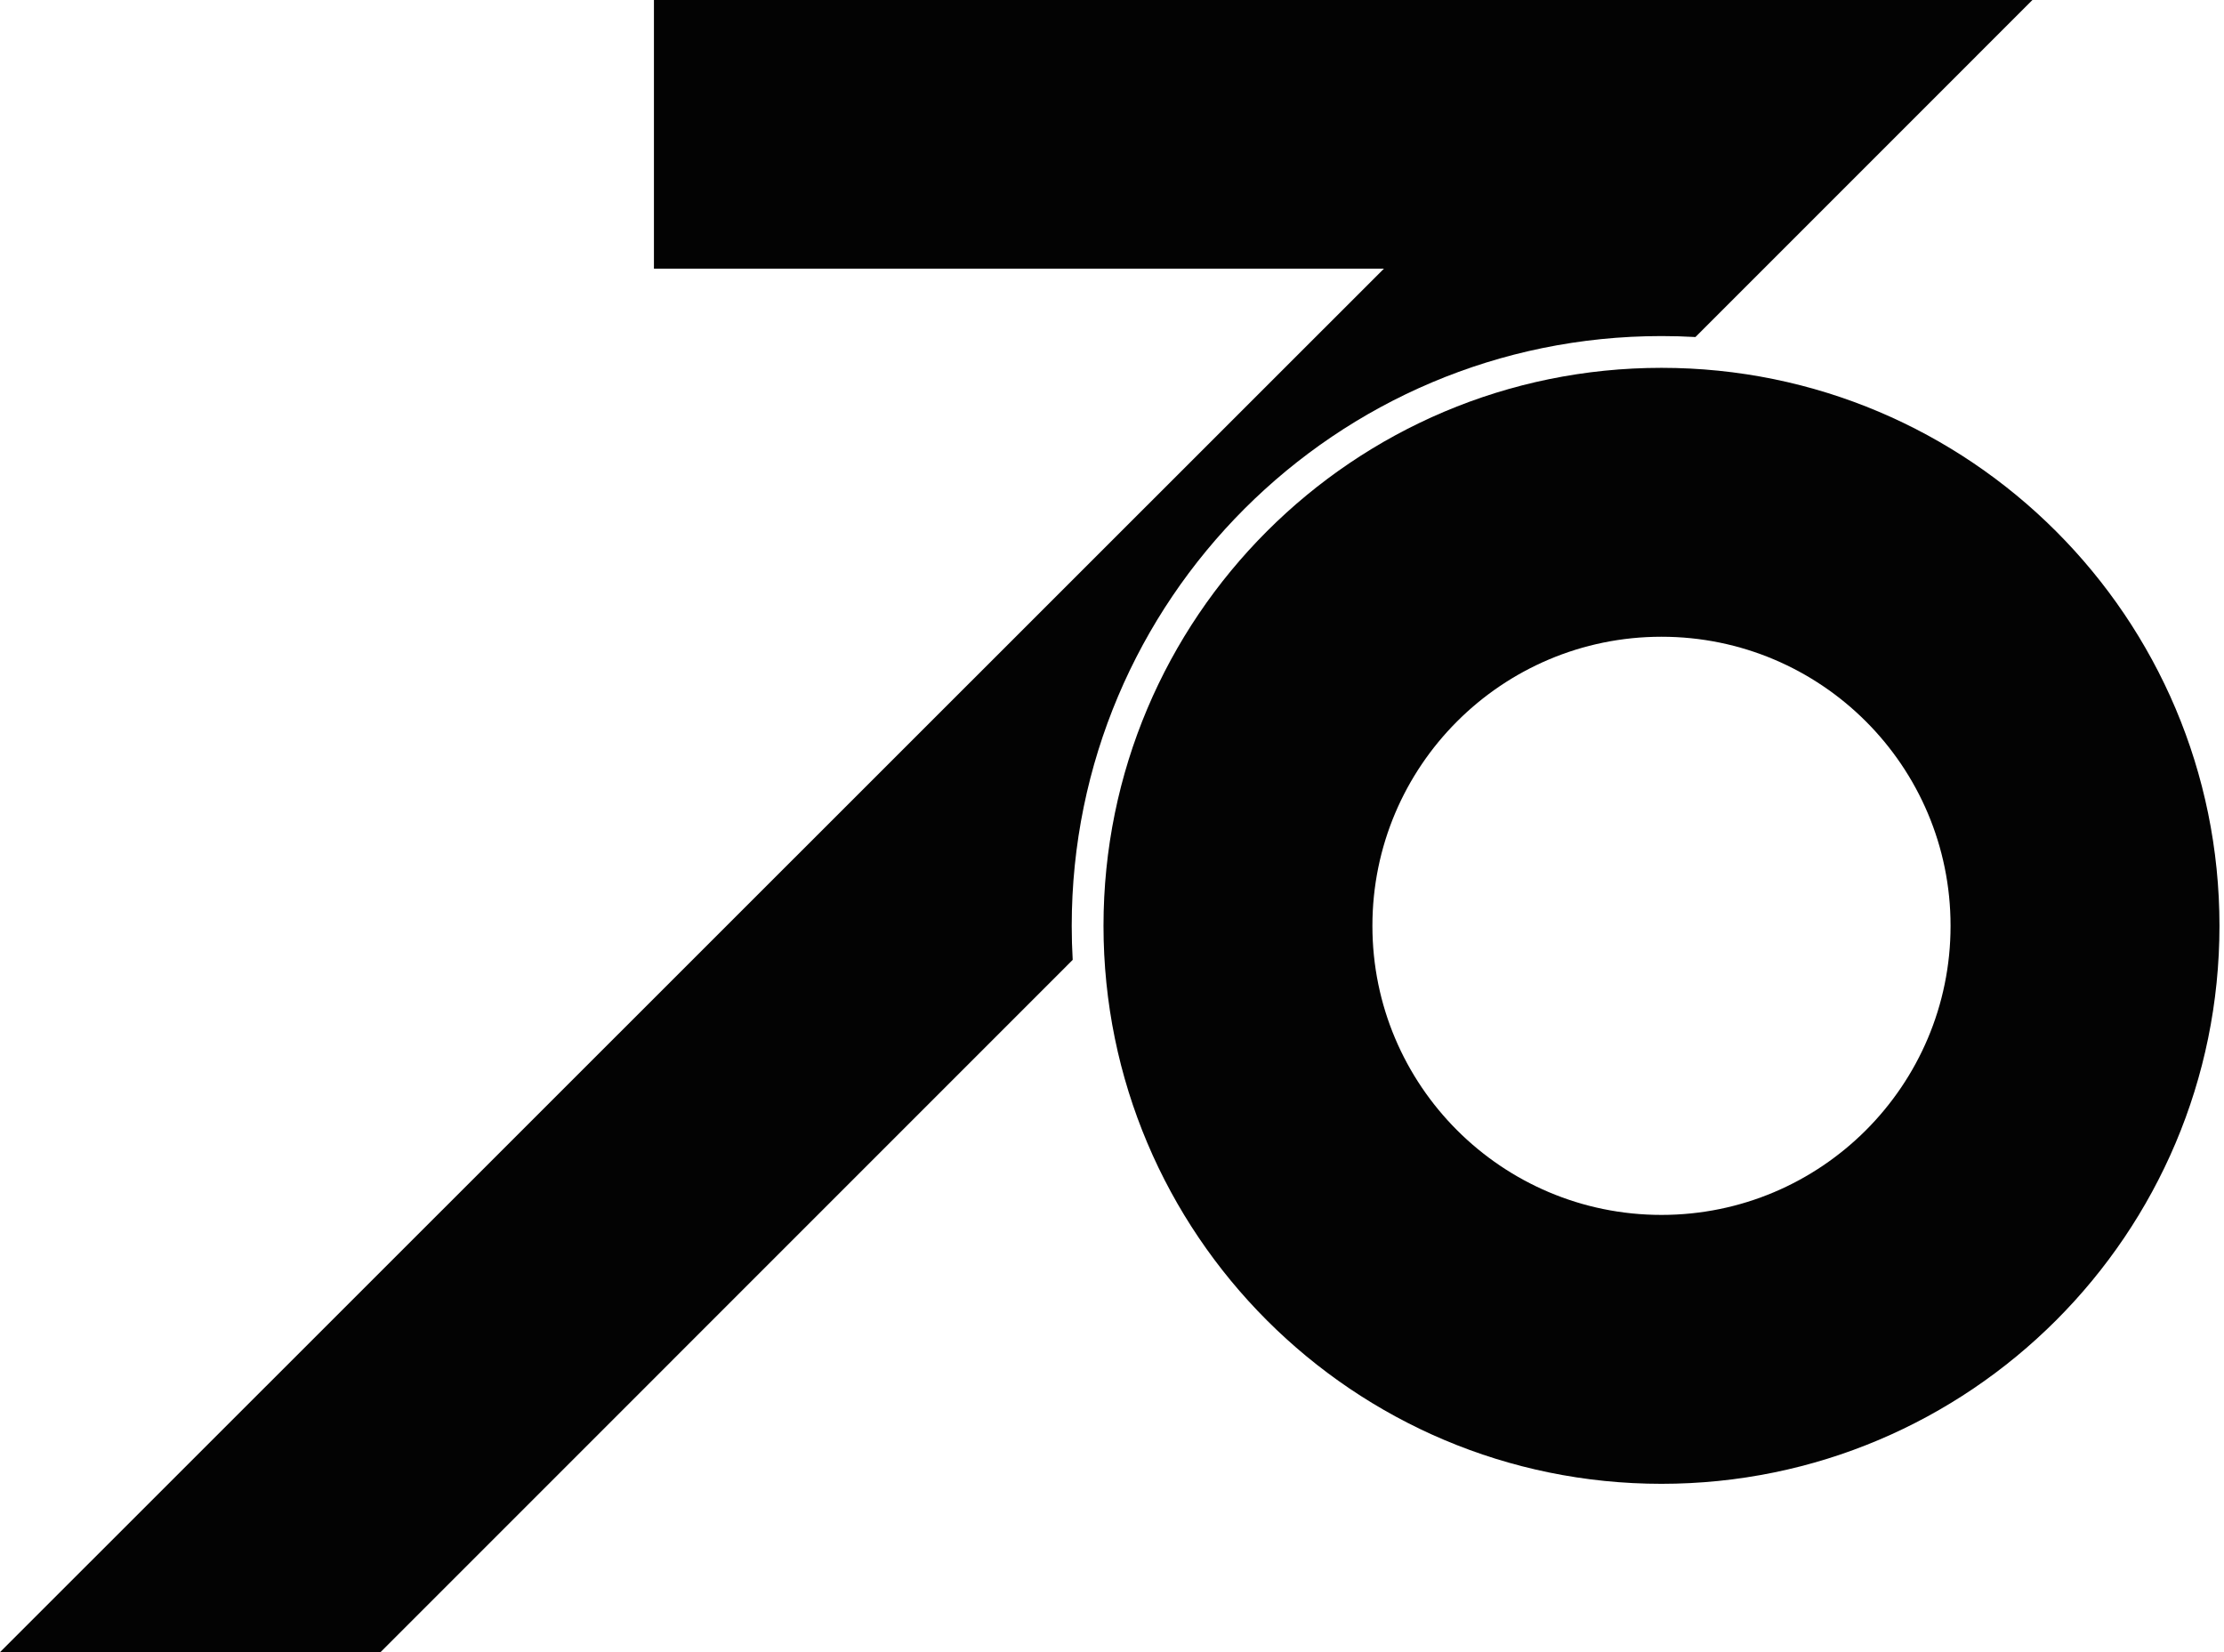
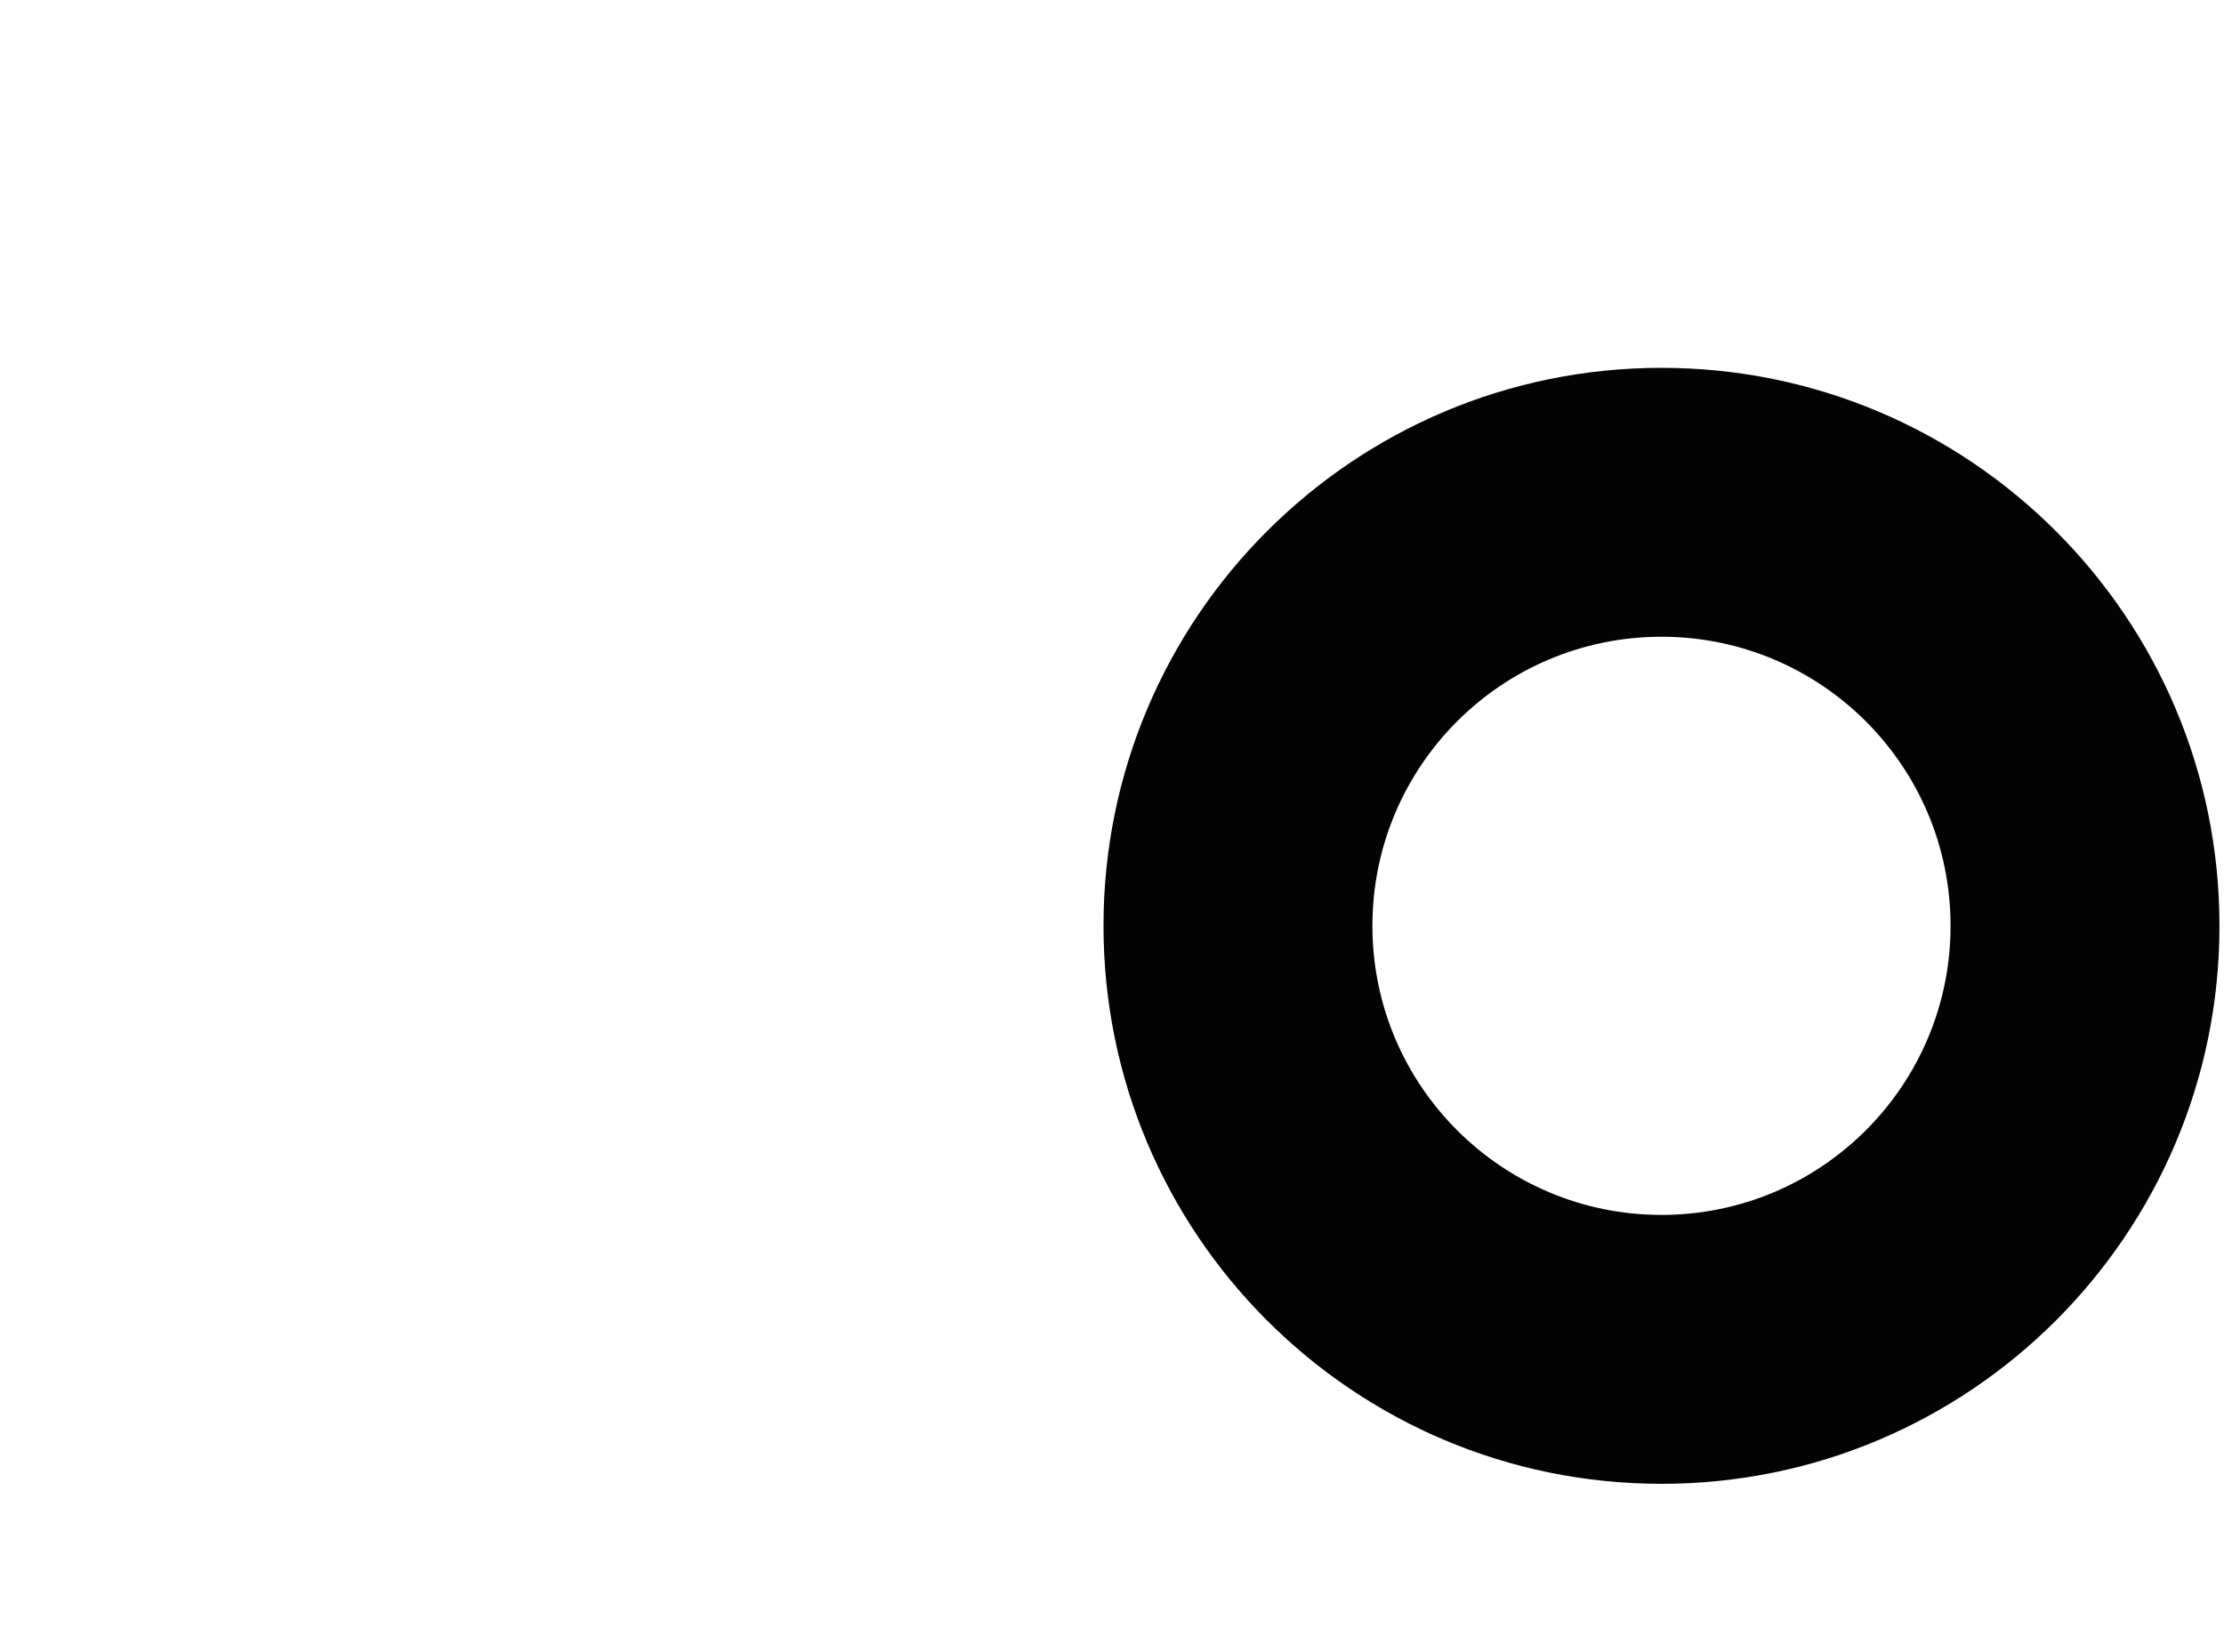
<svg xmlns="http://www.w3.org/2000/svg" width="420" height="312" viewBox="0 0 420 312" fill="none">
-   <path d="M320.184 63.648C318.061 63.527 315.922 63.465 313.77 63.465C252.259 63.465 202.395 113.329 202.395 174.84C202.395 176.998 202.457 179.141 202.578 181.269L71.862 312.004H0L261.36 50.732H123.496V0H383.823L320.184 63.648Z" fill="#030303" />
  <path d="M368.361 174.84C368.361 144.69 343.92 120.248 313.77 120.248C283.62 120.248 259.178 144.69 259.178 174.84C259.178 204.99 283.62 229.432 313.77 229.432V280.215C255.573 280.215 208.395 233.037 208.395 174.84C208.395 116.643 255.573 69.465 313.77 69.465C371.967 69.465 419.145 116.643 419.145 174.84C419.145 233.037 371.967 280.215 313.77 280.215V229.432C343.92 229.432 368.361 204.99 368.361 174.84Z" fill="#030303" />
</svg>